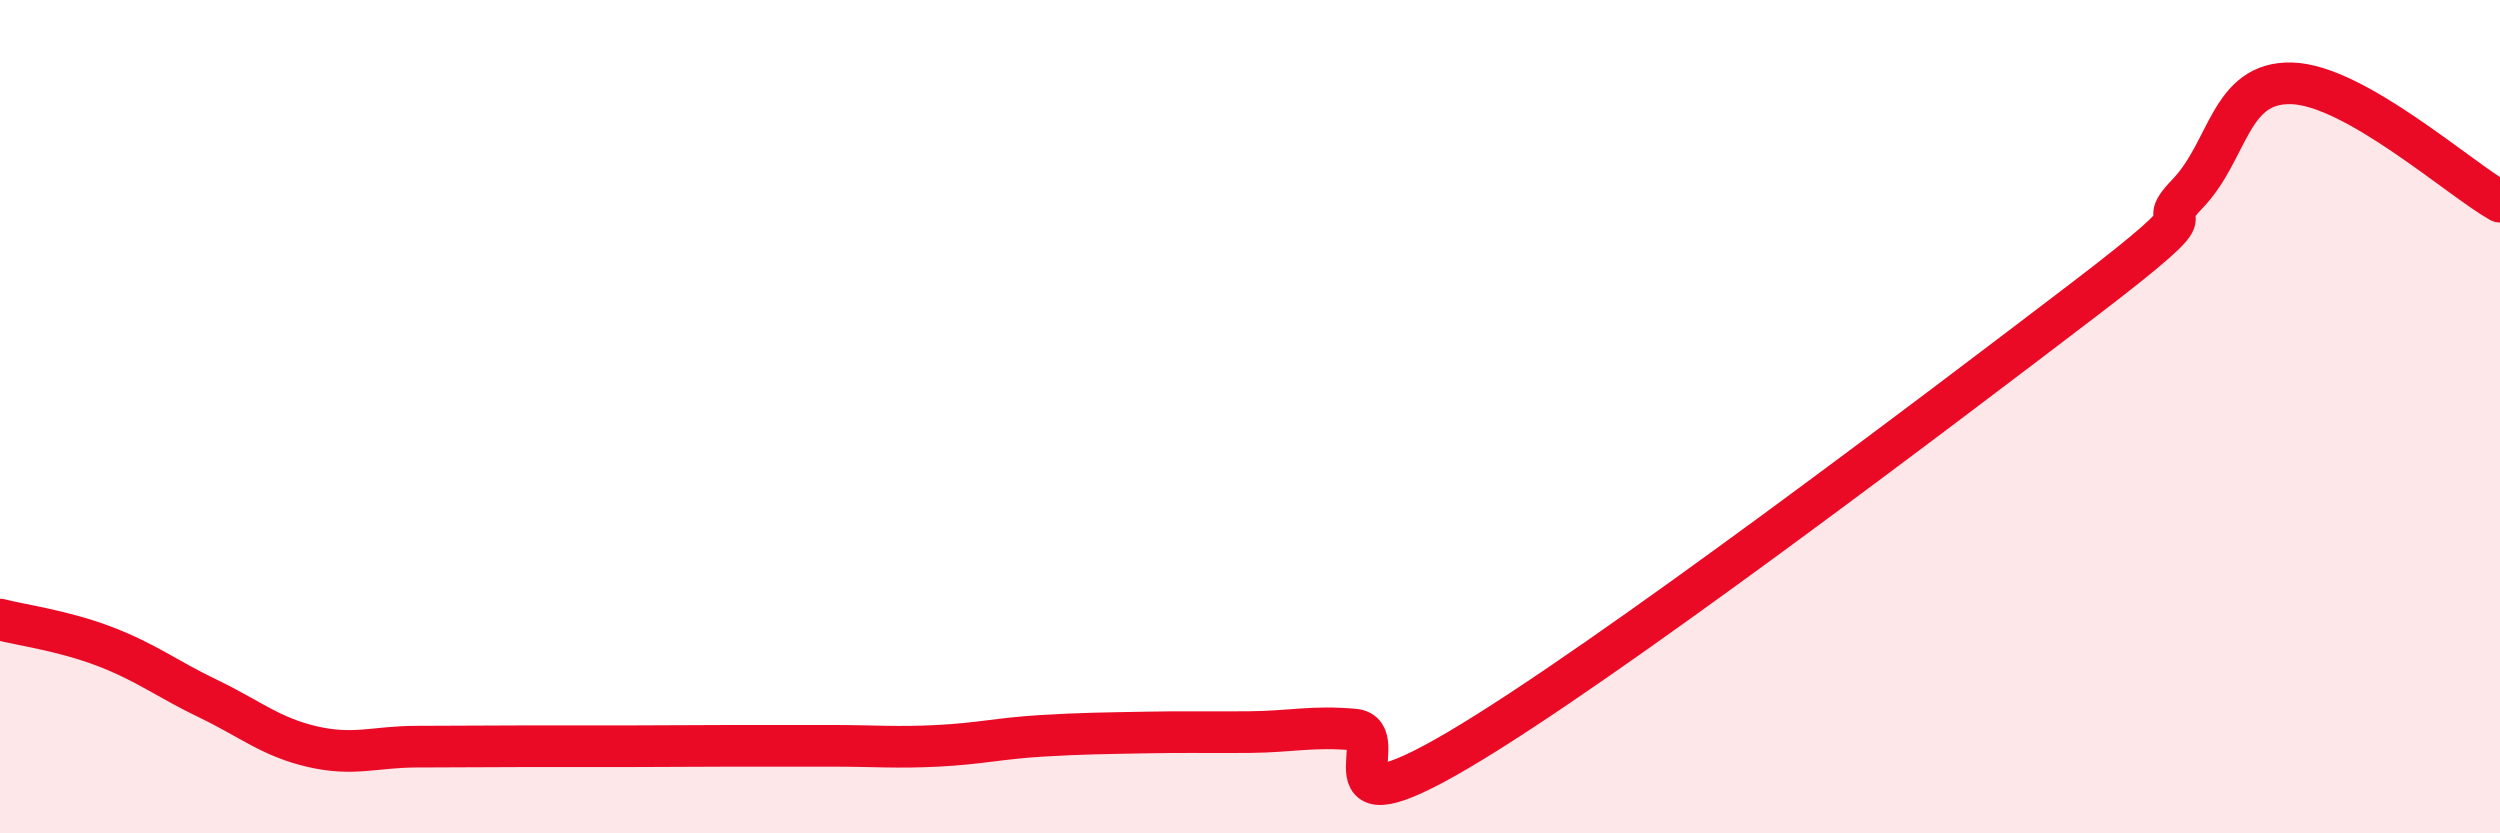
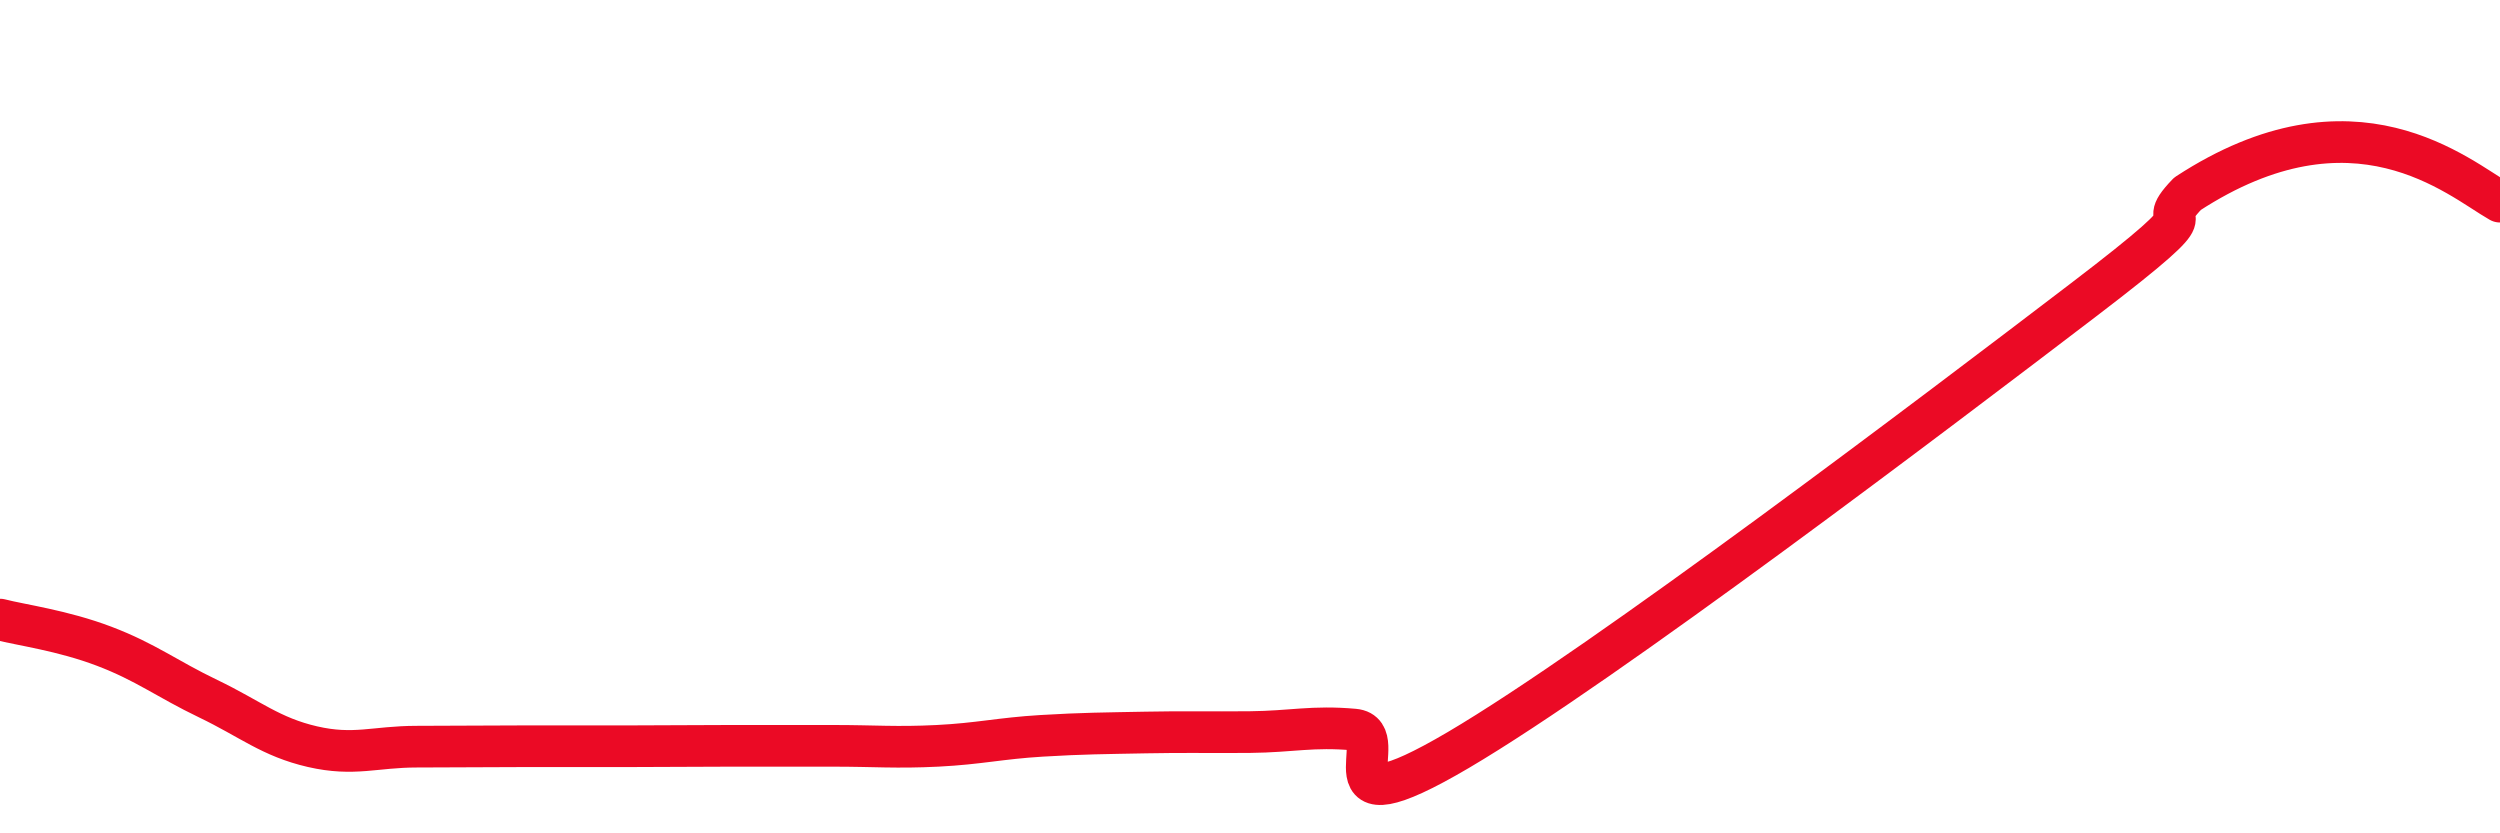
<svg xmlns="http://www.w3.org/2000/svg" width="60" height="20" viewBox="0 0 60 20">
-   <path d="M 0,14.87 C 0.5,15 1.5,15.13 2.5,15.51 C 3.5,15.89 4,16.29 5,16.77 C 6,17.25 6.5,17.69 7.5,17.92 C 8.5,18.15 9,17.92 10,17.92 C 11,17.92 11.5,17.91 12.5,17.91 C 13.5,17.91 14,17.91 15,17.91 C 16,17.91 16.5,17.9 17.5,17.9 C 18.5,17.9 19,17.9 20,17.9 C 21,17.9 21.5,17.95 22.5,17.9 C 23.5,17.85 24,17.72 25,17.66 C 26,17.6 26.5,17.6 27.5,17.58 C 28.5,17.56 29,17.58 30,17.57 C 31,17.56 31.5,17.42 32.5,17.51 C 33.5,17.6 31.5,20.06 35,18 C 38.5,15.94 46.5,9.87 50,7.2 C 53.5,4.53 51.5,5.69 52.5,4.65 C 53.5,3.61 53.5,1.96 55,2 C 56.5,2.04 59,4.27 60,4.84L60 20L0 20Z" fill="#EB0A25" opacity="0.1" stroke-linecap="round" stroke-linejoin="round" />
-   <path d="M 0,14.87 C 0.5,15 1.5,15.13 2.5,15.51 C 3.5,15.89 4,16.29 5,16.77 C 6,17.25 6.5,17.69 7.5,17.92 C 8.5,18.15 9,17.92 10,17.92 C 11,17.92 11.5,17.91 12.5,17.91 C 13.5,17.91 14,17.91 15,17.91 C 16,17.91 16.5,17.9 17.5,17.9 C 18.5,17.9 19,17.9 20,17.9 C 21,17.9 21.5,17.95 22.5,17.9 C 23.5,17.85 24,17.72 25,17.66 C 26,17.6 26.5,17.6 27.5,17.58 C 28.5,17.56 29,17.58 30,17.57 C 31,17.56 31.5,17.42 32.5,17.51 C 33.5,17.6 31.5,20.06 35,18 C 38.5,15.94 46.5,9.87 50,7.2 C 53.5,4.53 51.5,5.69 52.5,4.65 C 53.5,3.61 53.5,1.96 55,2 C 56.5,2.04 59,4.27 60,4.84" stroke="#EB0A25" stroke-width="1" fill="none" stroke-linecap="round" stroke-linejoin="round" />
+   <path d="M 0,14.87 C 0.5,15 1.5,15.13 2.5,15.51 C 3.5,15.89 4,16.29 5,16.77 C 6,17.25 6.5,17.69 7.5,17.92 C 8.5,18.15 9,17.92 10,17.92 C 11,17.92 11.5,17.91 12.5,17.91 C 13.5,17.91 14,17.91 15,17.91 C 16,17.91 16.5,17.9 17.5,17.9 C 18.5,17.9 19,17.9 20,17.9 C 21,17.9 21.5,17.95 22.5,17.9 C 23.5,17.85 24,17.72 25,17.66 C 26,17.6 26.5,17.6 27.5,17.58 C 28.5,17.56 29,17.58 30,17.57 C 31,17.56 31.5,17.42 32.5,17.51 C 33.5,17.6 31.5,20.06 35,18 C 38.5,15.94 46.5,9.87 50,7.2 C 53.5,4.53 51.5,5.69 52.5,4.65 C 56.5,2.04 59,4.27 60,4.84" stroke="#EB0A25" stroke-width="1" fill="none" stroke-linecap="round" stroke-linejoin="round" />
</svg>